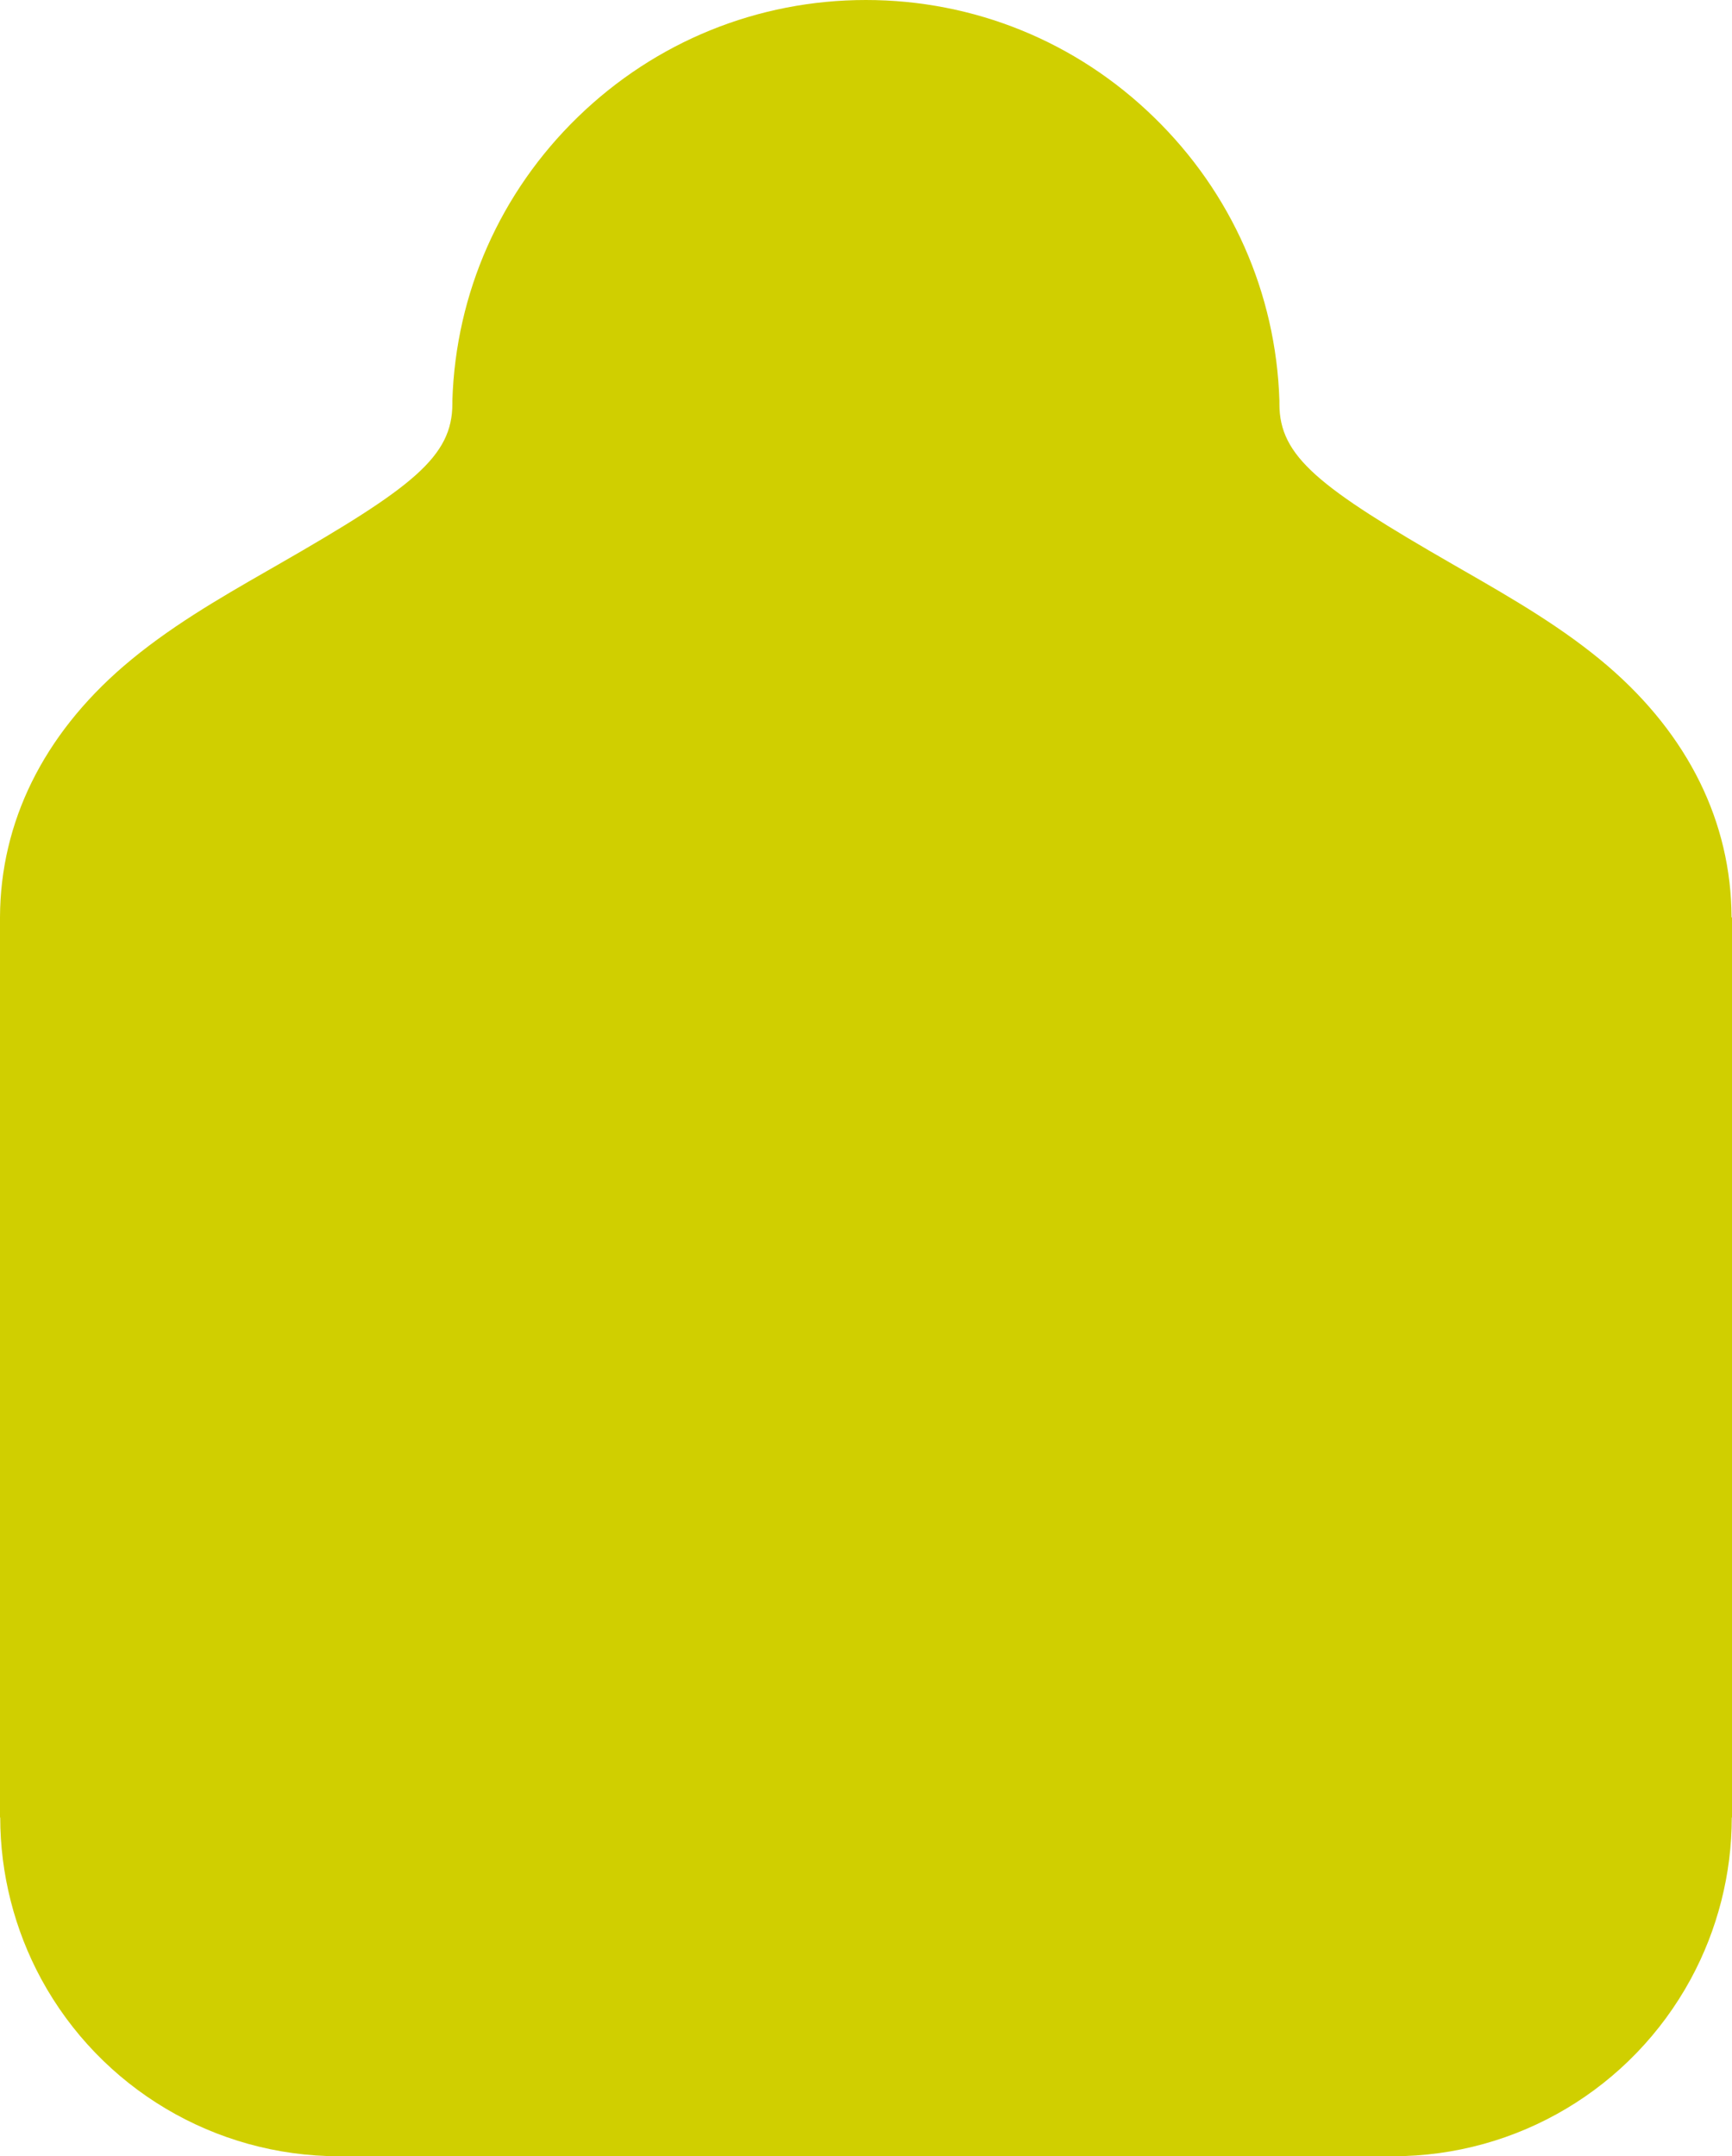
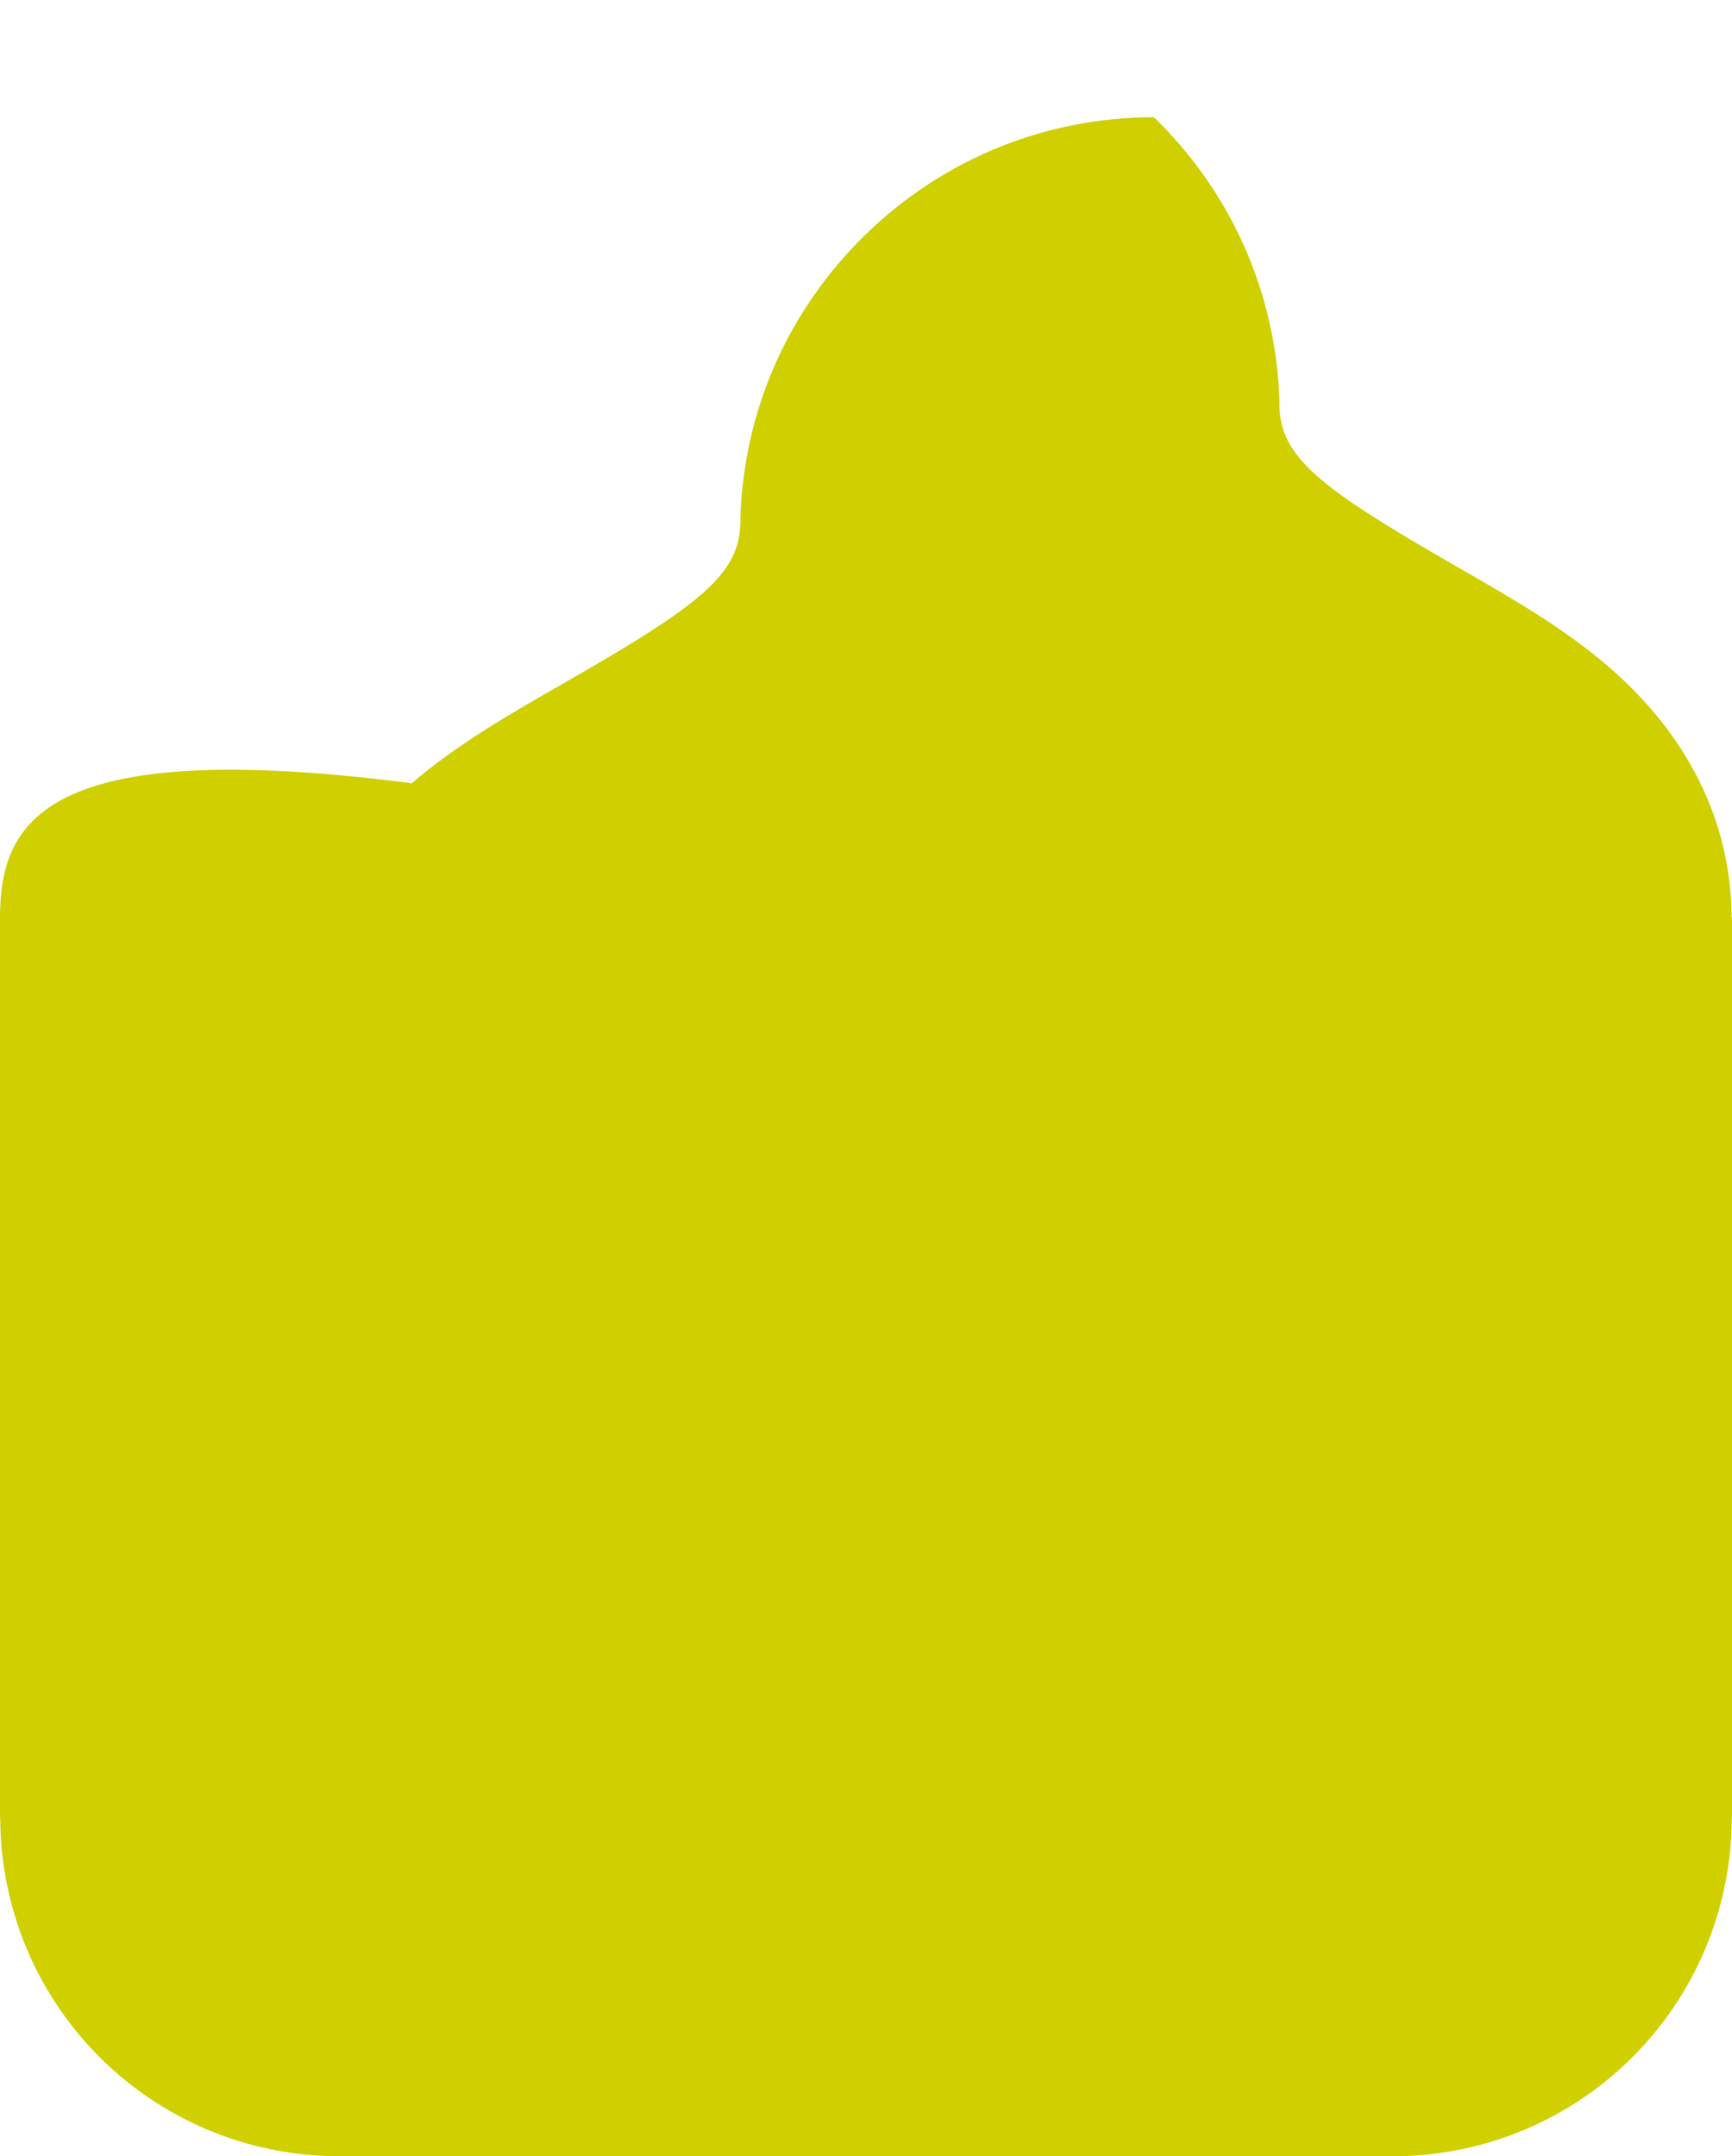
<svg xmlns="http://www.w3.org/2000/svg" id="Laag_2" viewBox="0 0 77.57 96.57">
  <defs>
    <style>
      .cls-1 {
        fill: #d0cf00;
      }
    </style>
  </defs>
  <g id="Laag_1-2" data-name="Laag_1">
-     <path class="cls-1" d="M77.55,41.09v-.02c-.02-4.25-1.93-8.13-5.53-11.23-1.98-1.7-4.25-3.01-6.44-4.27l-.47-.27c-6.05-3.48-7.81-4.85-7.81-7.21v-.14c-.15-4.82-2.15-9.33-5.62-12.7C48.2,1.86,43.62,0,38.78,0h0s0,0,0,0c-4.84,0-9.42,1.86-12.9,5.24-3.47,3.37-5.47,7.88-5.62,12.7v.07s0,.07,0,.07c0,2.37-1.76,3.74-7.81,7.21l-.47.27c-2.2,1.26-4.46,2.57-6.44,4.27C1.93,32.94.02,36.82,0,41.07v.02s0,40.31,0,40.31h.01c0,2.52.64,5.03,1.84,7.24,2.66,4.89,7.77,7.93,13.33,7.93h47.21c5.57,0,10.67-3.04,13.33-7.93,1.2-2.21,1.84-4.71,1.84-7.24h.01v-40.31h-.01Z" />
+     <path class="cls-1" d="M77.55,41.09v-.02c-.02-4.25-1.93-8.13-5.53-11.23-1.98-1.7-4.25-3.01-6.44-4.27l-.47-.27c-6.05-3.48-7.81-4.85-7.81-7.21v-.14c-.15-4.82-2.15-9.33-5.62-12.7h0s0,0,0,0c-4.84,0-9.42,1.86-12.9,5.24-3.47,3.37-5.47,7.88-5.62,12.7v.07s0,.07,0,.07c0,2.37-1.76,3.74-7.81,7.21l-.47.27c-2.2,1.26-4.46,2.57-6.44,4.27C1.93,32.94.02,36.82,0,41.07v.02s0,40.31,0,40.31h.01c0,2.52.64,5.03,1.84,7.24,2.66,4.89,7.77,7.93,13.33,7.93h47.21c5.57,0,10.67-3.04,13.33-7.93,1.2-2.21,1.84-4.71,1.84-7.24h.01v-40.31h-.01Z" />
  </g>
</svg>